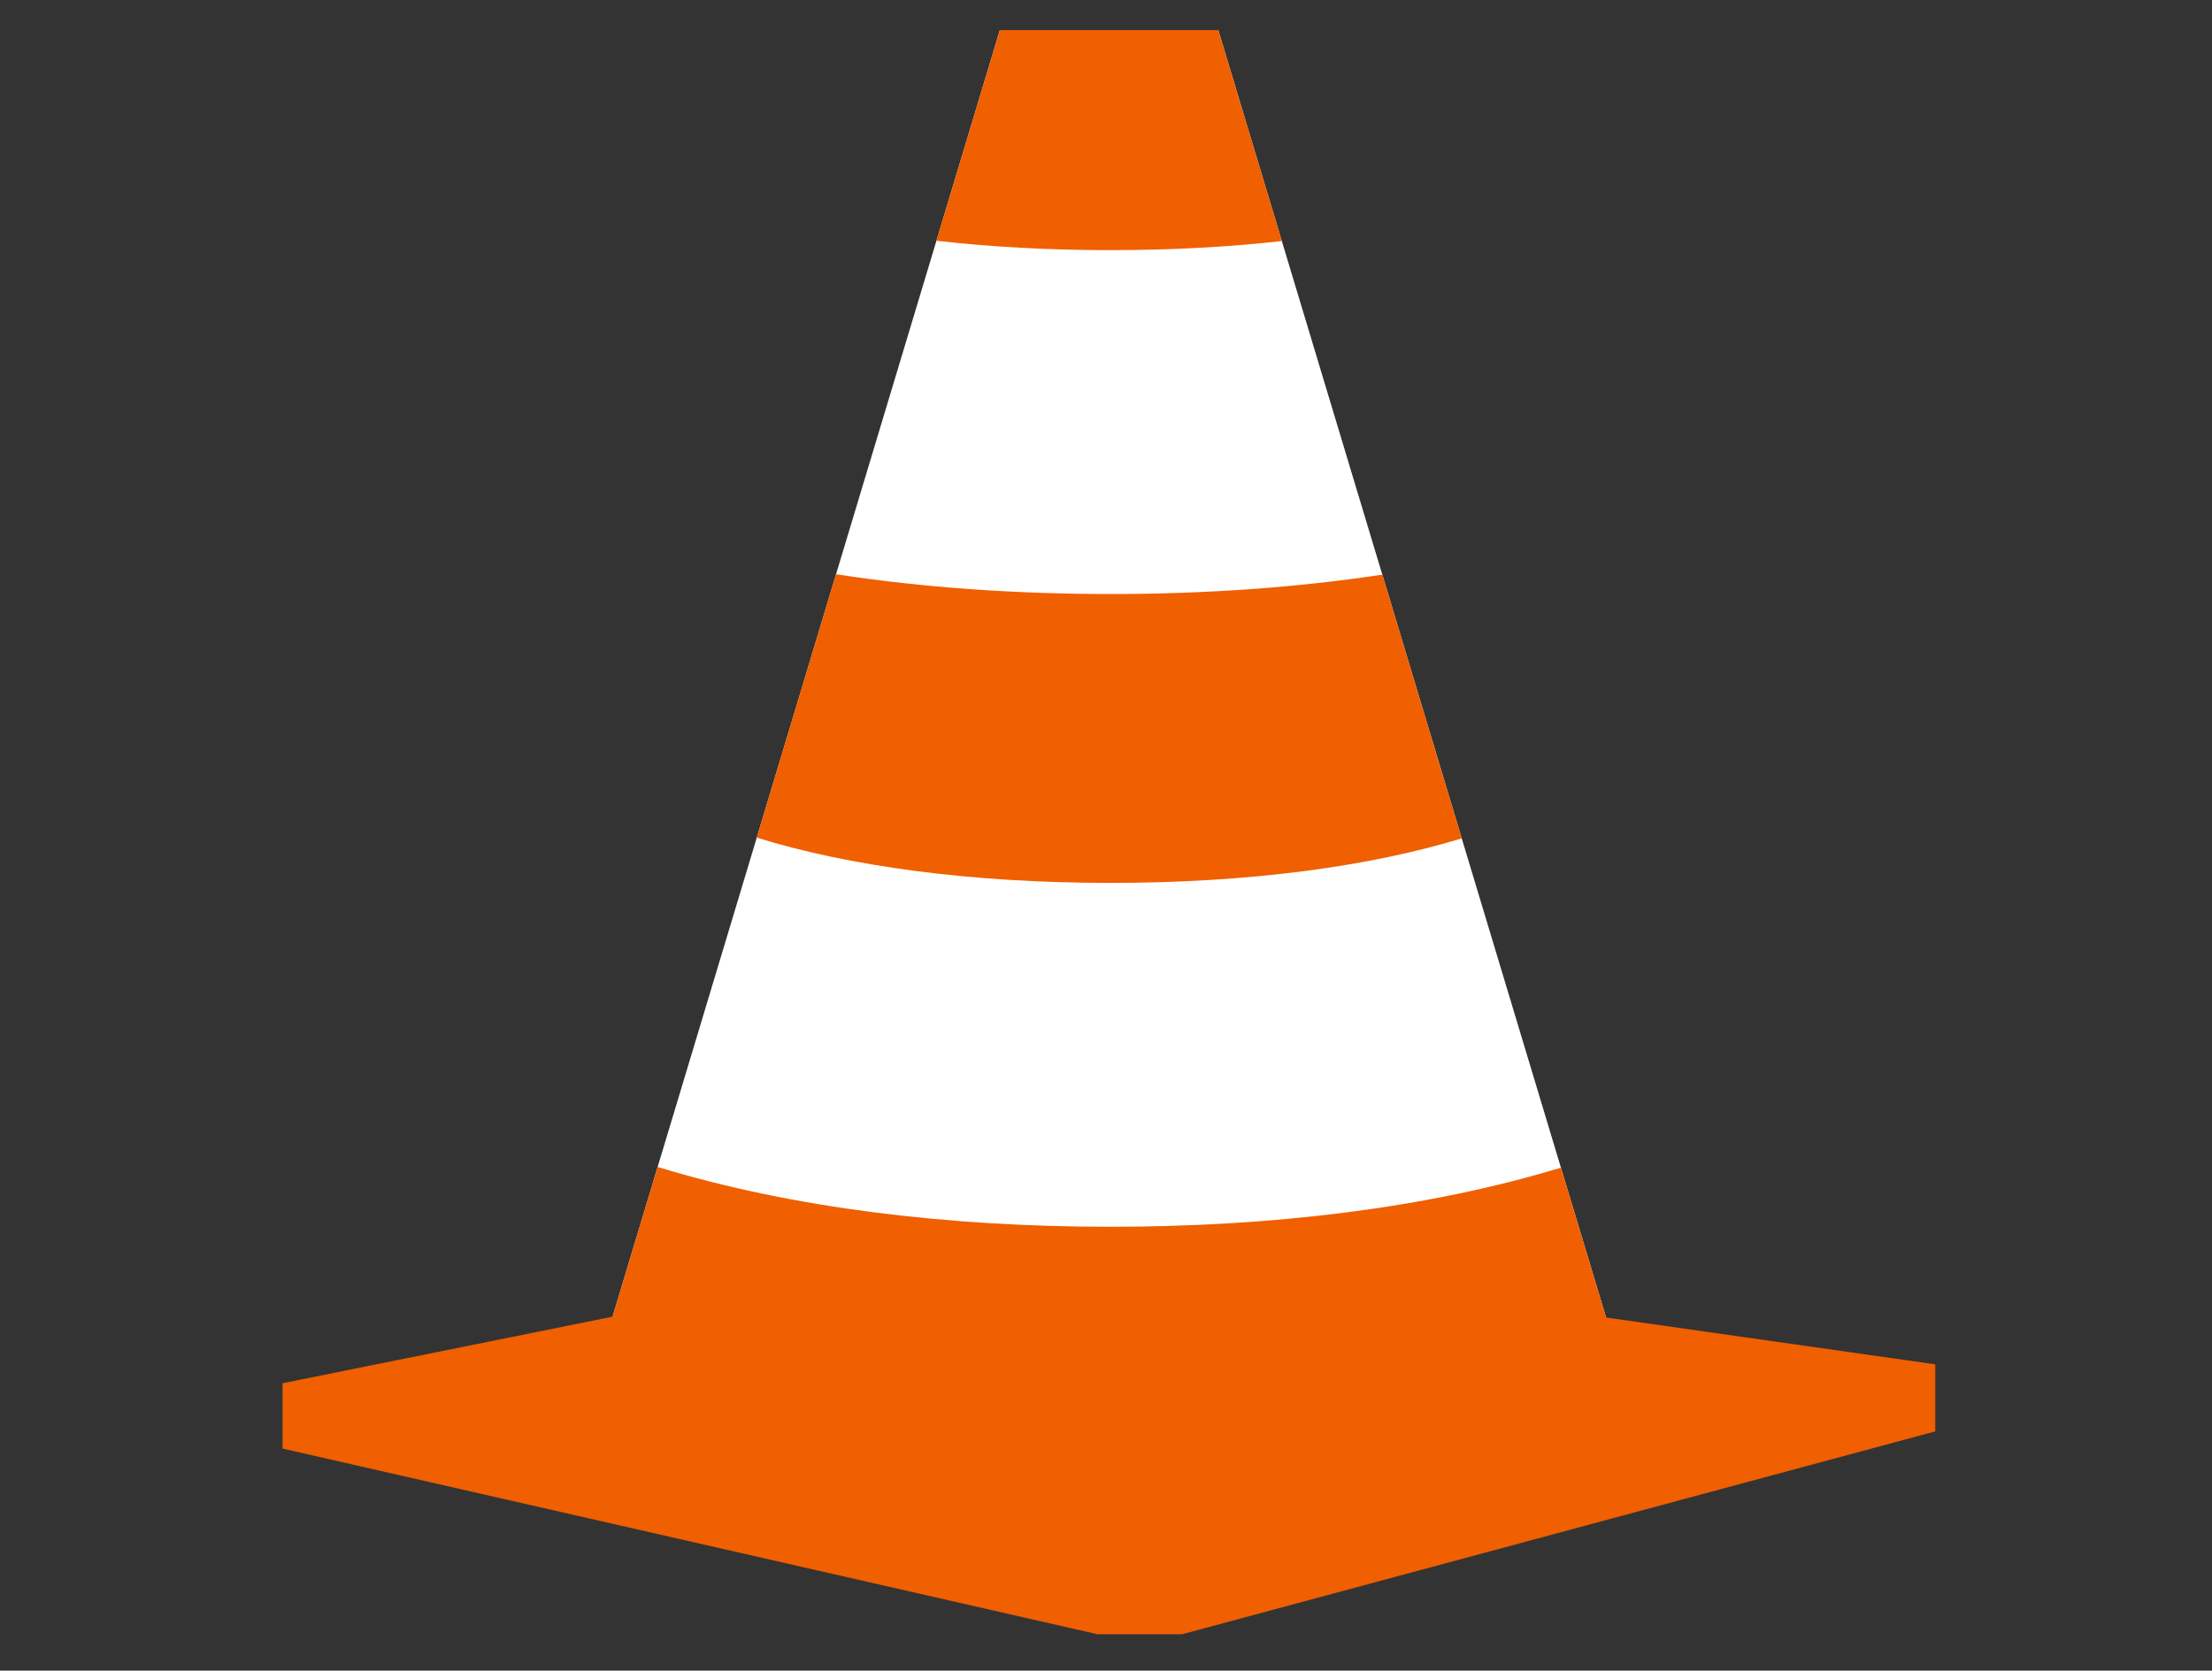
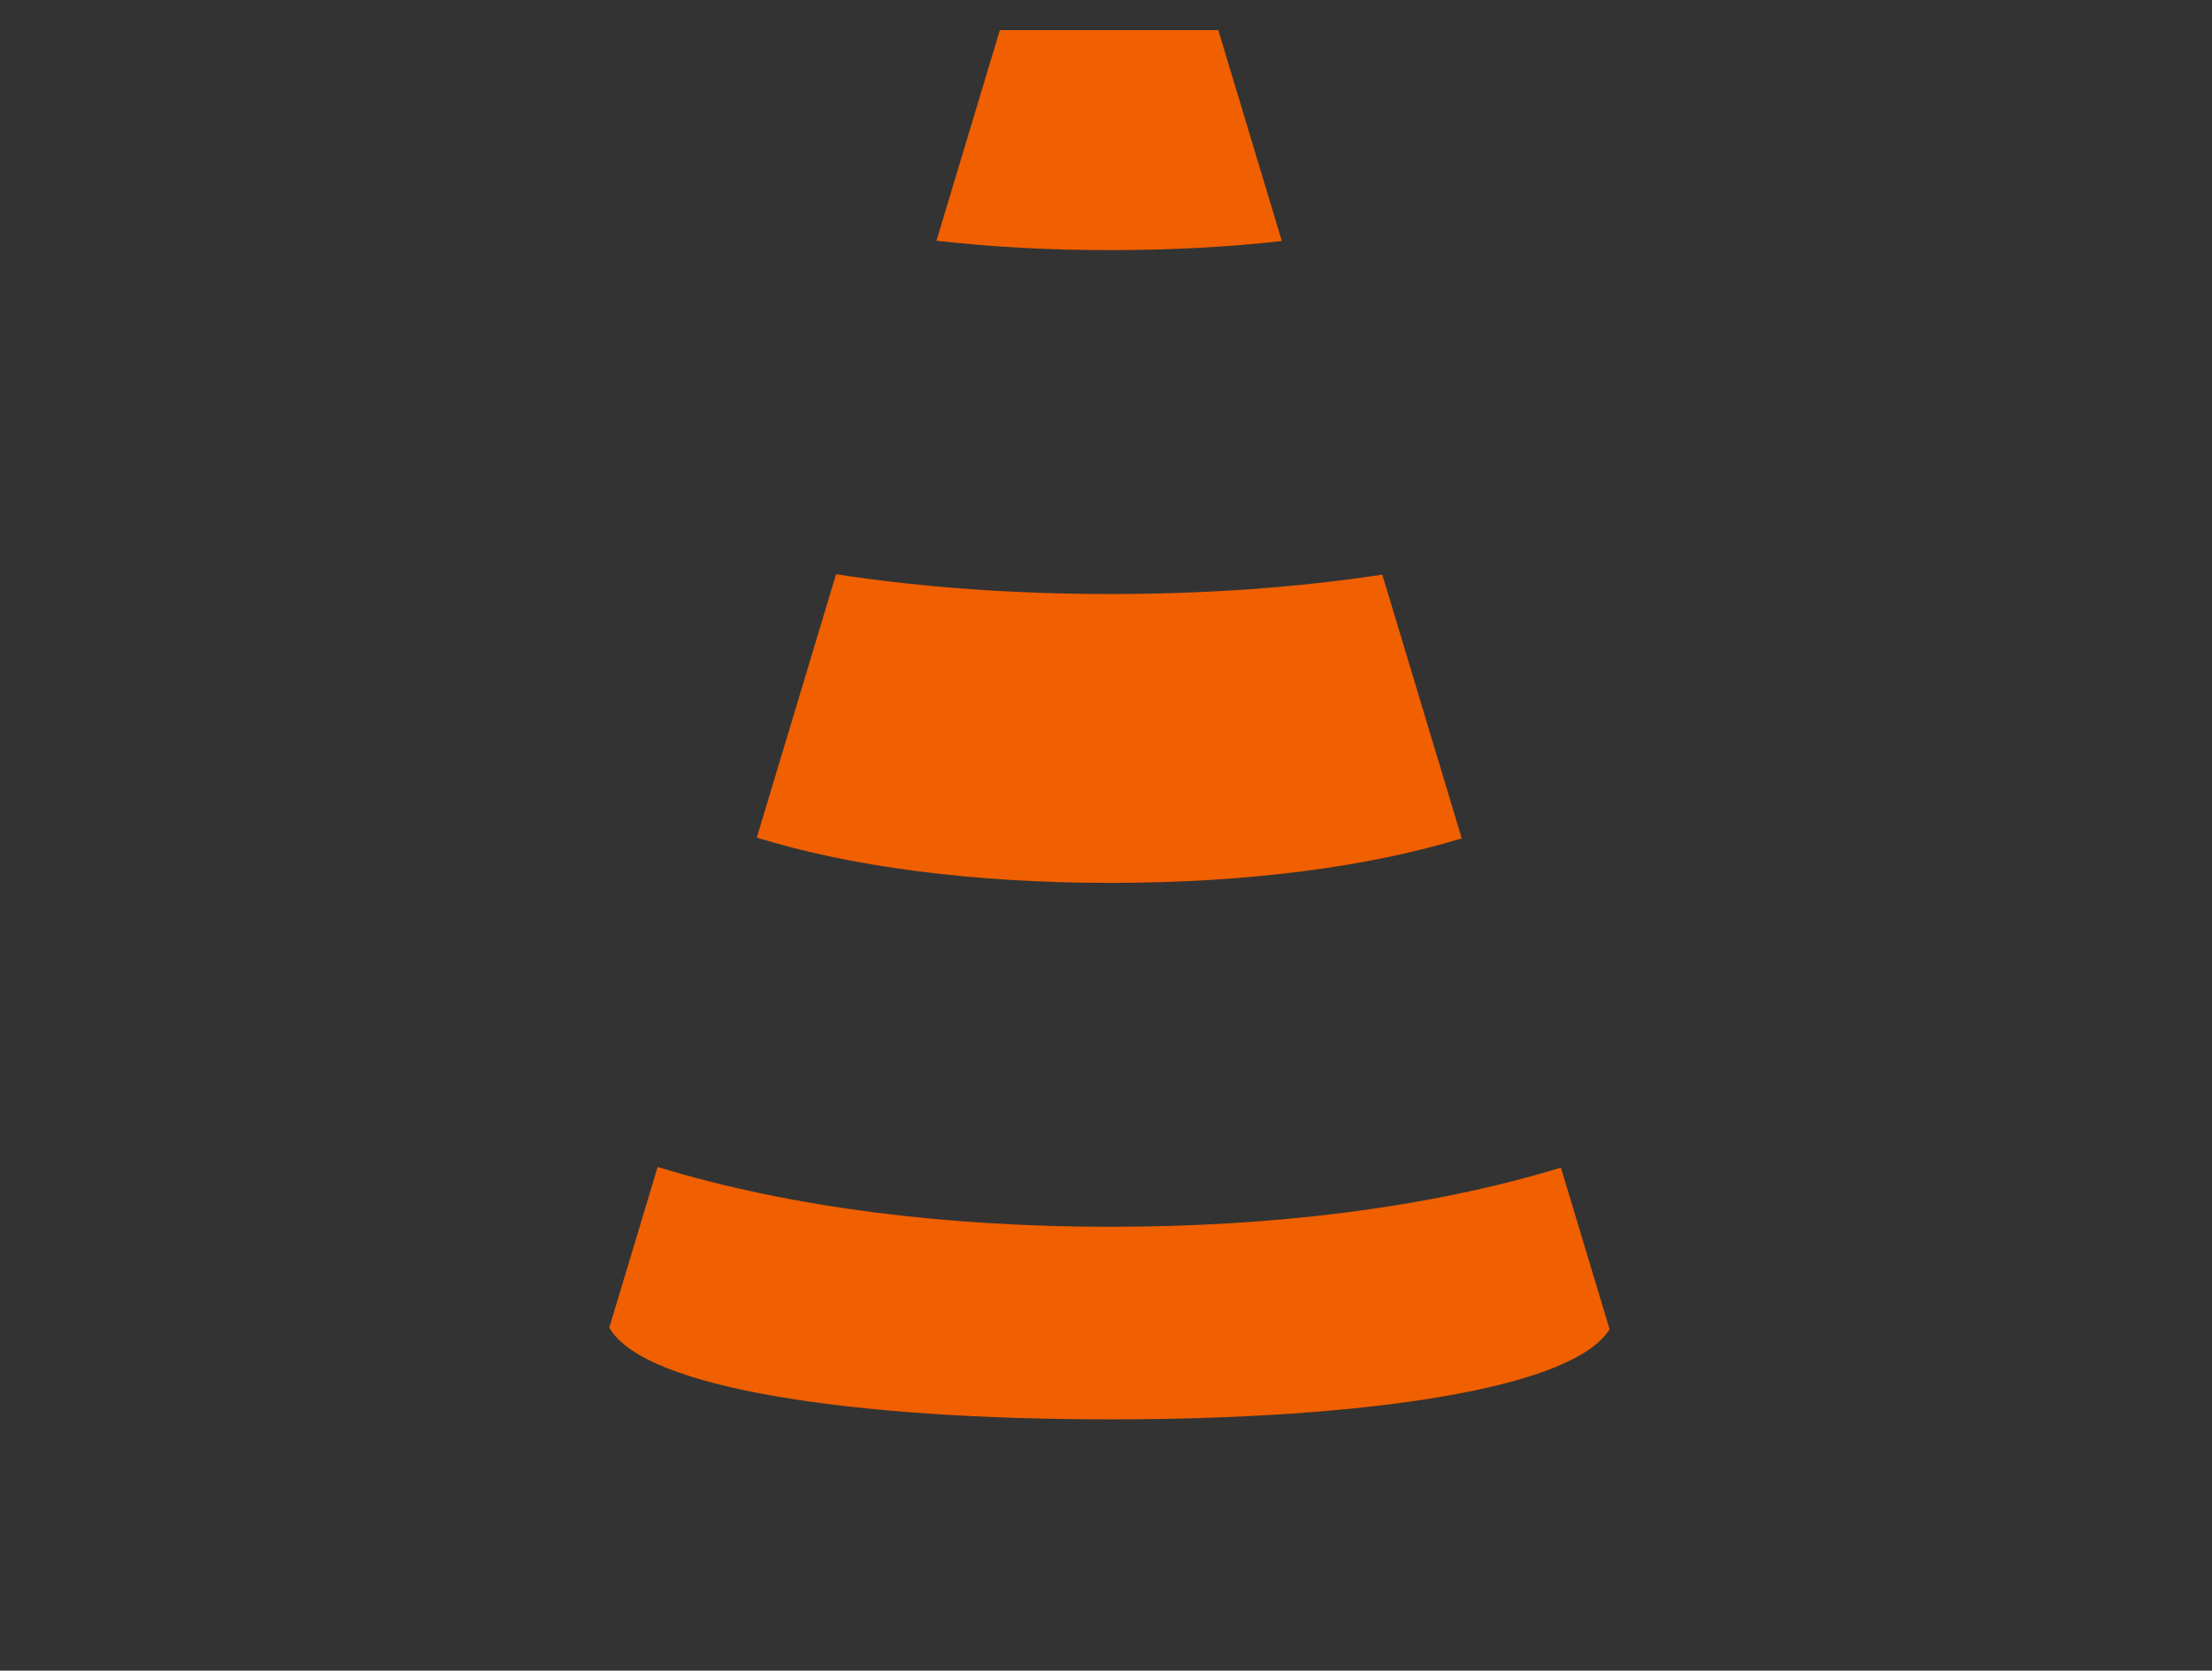
<svg xmlns="http://www.w3.org/2000/svg" width="368" height="278" viewBox="0 0 368 278" fill="none">
  <rect x="0" y="0" width="368" height="278" fill="#333333" stroke="none" />
-   <path d="M184.654 236.187C226.705 236.187 261.549 231.219 267.782 221.194L202.68 5H166.342L101.363 220.92C107.126 231.129 142.221 236.187 184.654 236.187Z" fill="white" />
  <path fill-rule="evenodd" clip-rule="evenodd" d="M184.654 236.187C226.705 236.187 261.549 231.219 267.782 221.194L259.684 194.301C237.269 201.117 211.314 204.141 184.738 204.141C158.022 204.141 131.92 201.085 109.409 194.184L101.363 220.92C107.126 231.129 142.221 236.187 184.654 236.187ZM184.738 146.917C207.791 146.917 227.824 144.2 243.184 139.507L229.967 95.618C215.486 97.822 200.217 98.848 184.738 98.848C169.114 98.848 153.699 97.803 139.091 95.555L125.9 139.387C141.3 144.151 161.474 146.917 184.738 146.917ZM155.79 40.062C164.736 41.081 174.434 41.624 184.738 41.624C194.873 41.624 204.425 41.099 213.253 40.111L202.68 5H166.342L155.79 40.062Z" fill="#F05F00" />
-   <path d="M47 230.177L110.805 217.302H253.58L321.964 227.03V238.189L196.642 271.951H182.622L47 241.05V230.177Z" fill="#F05F00" />
</svg>